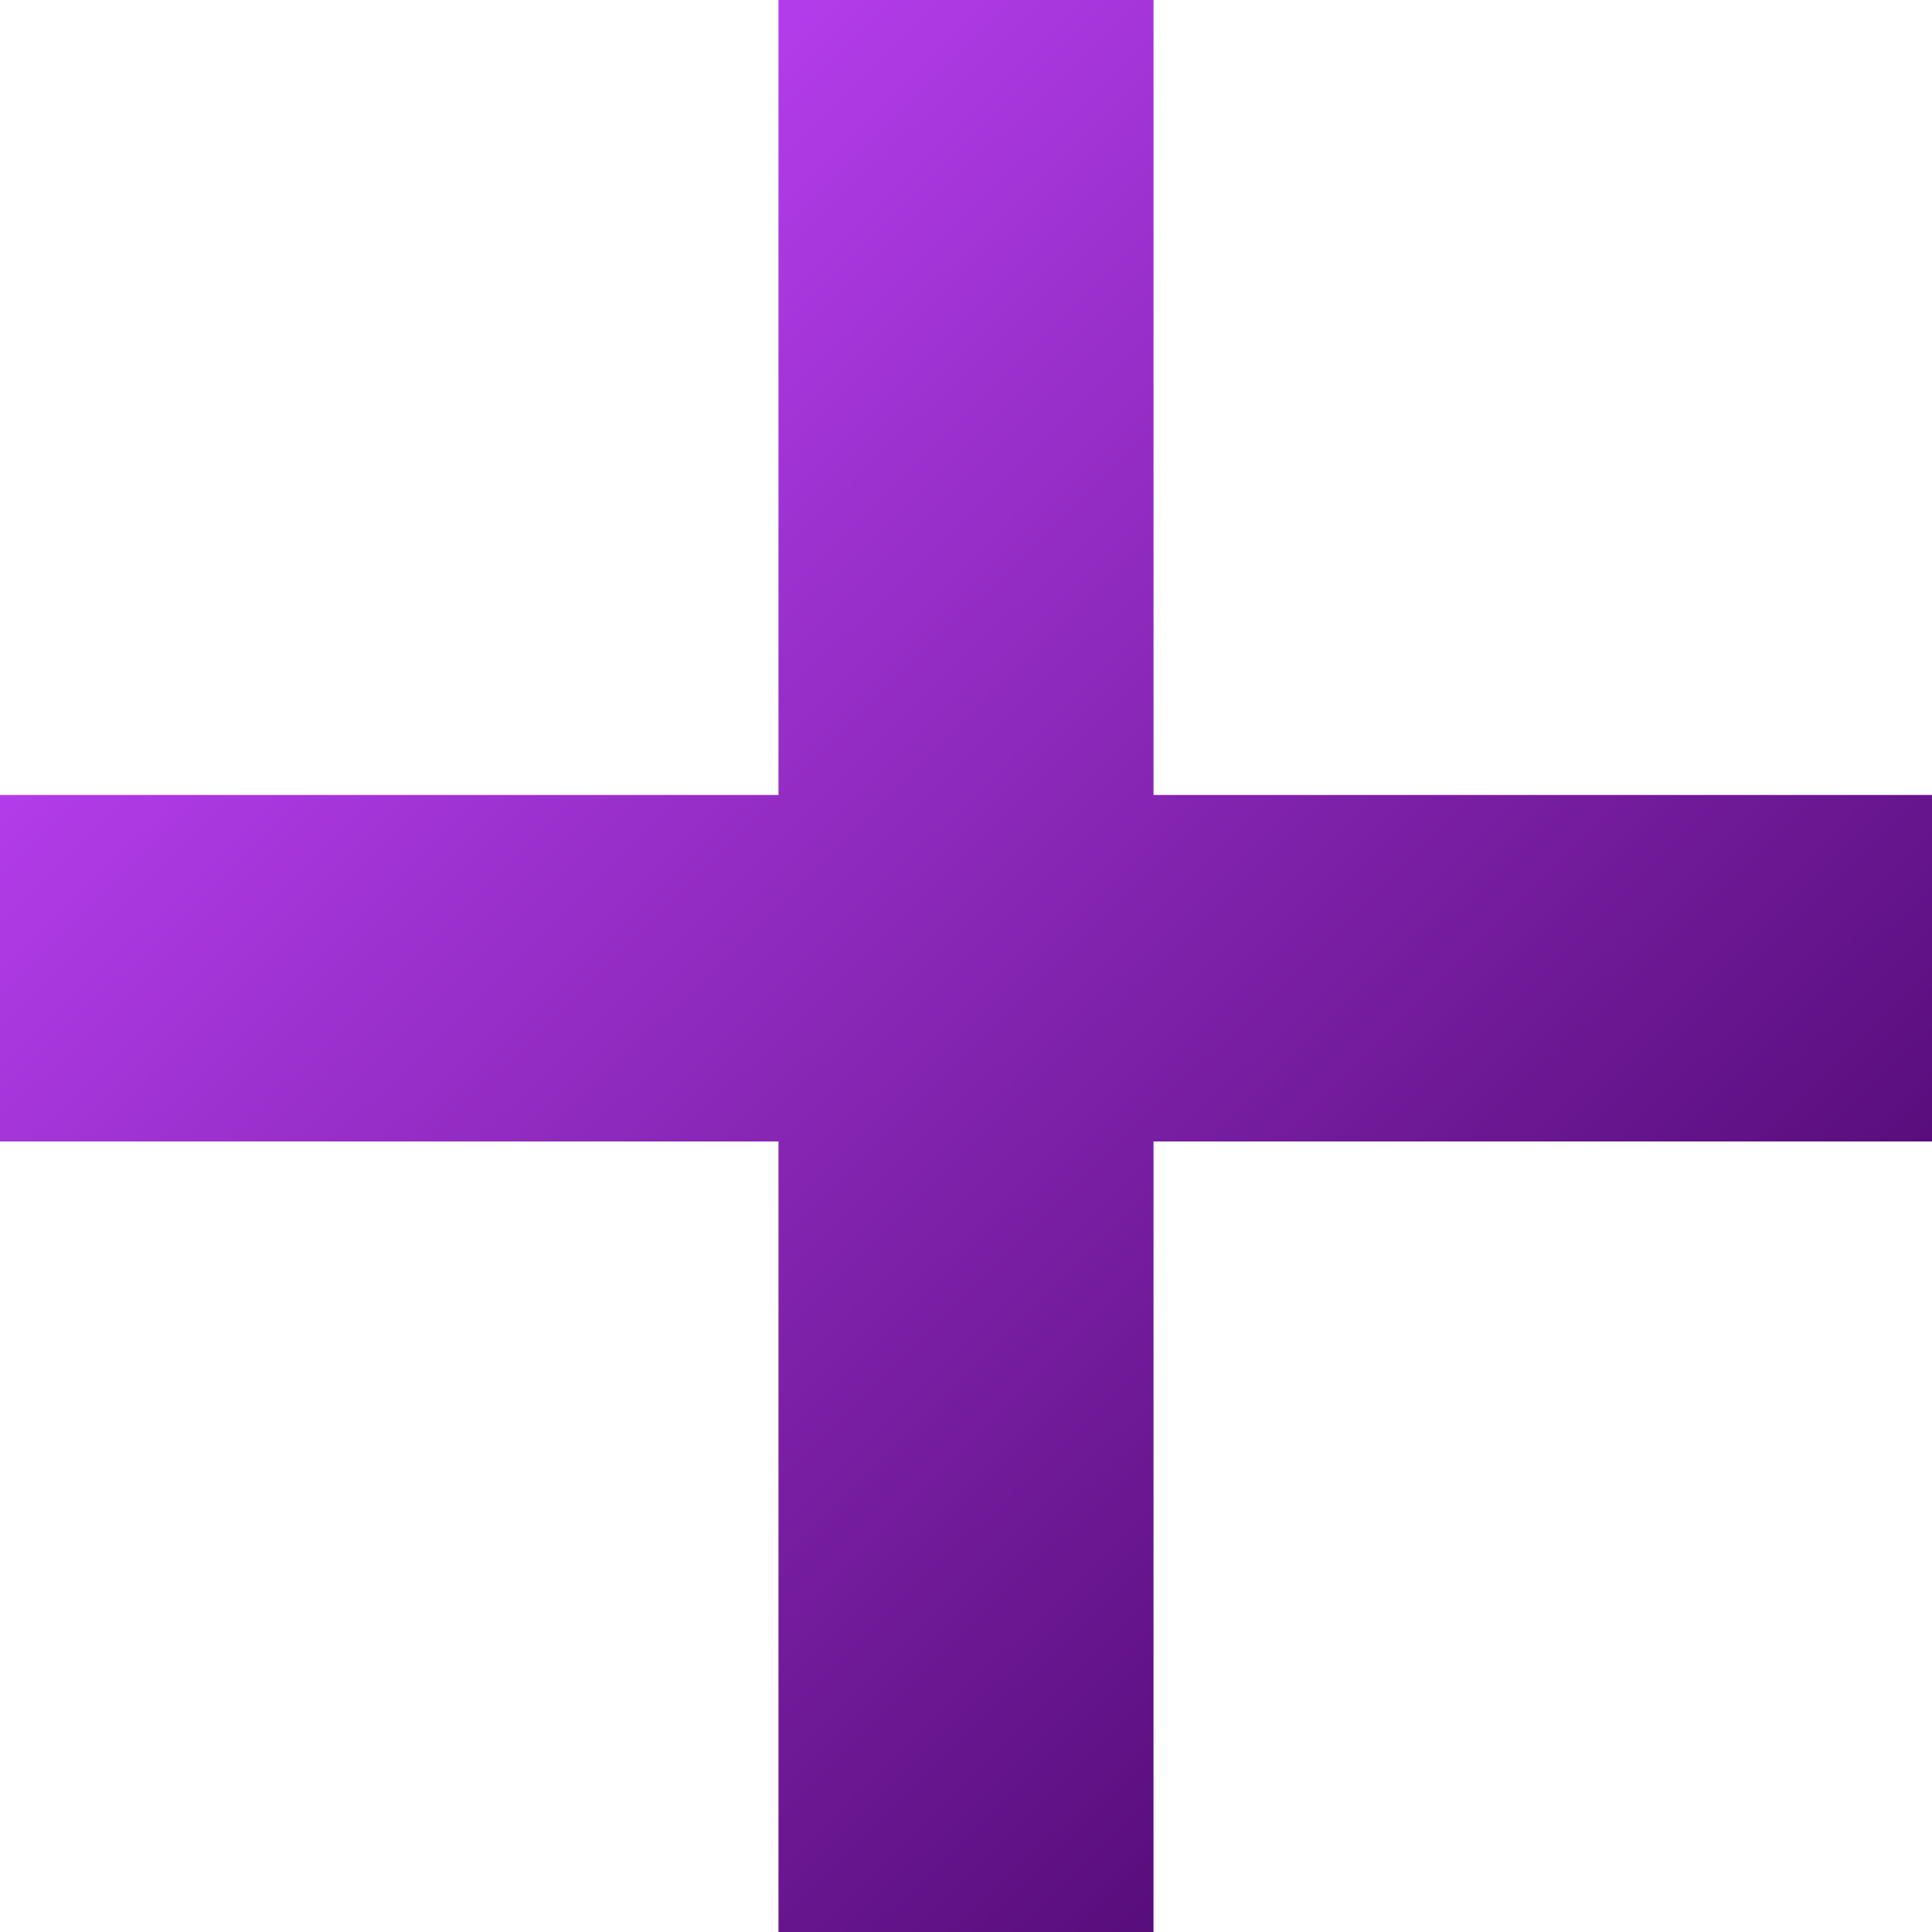
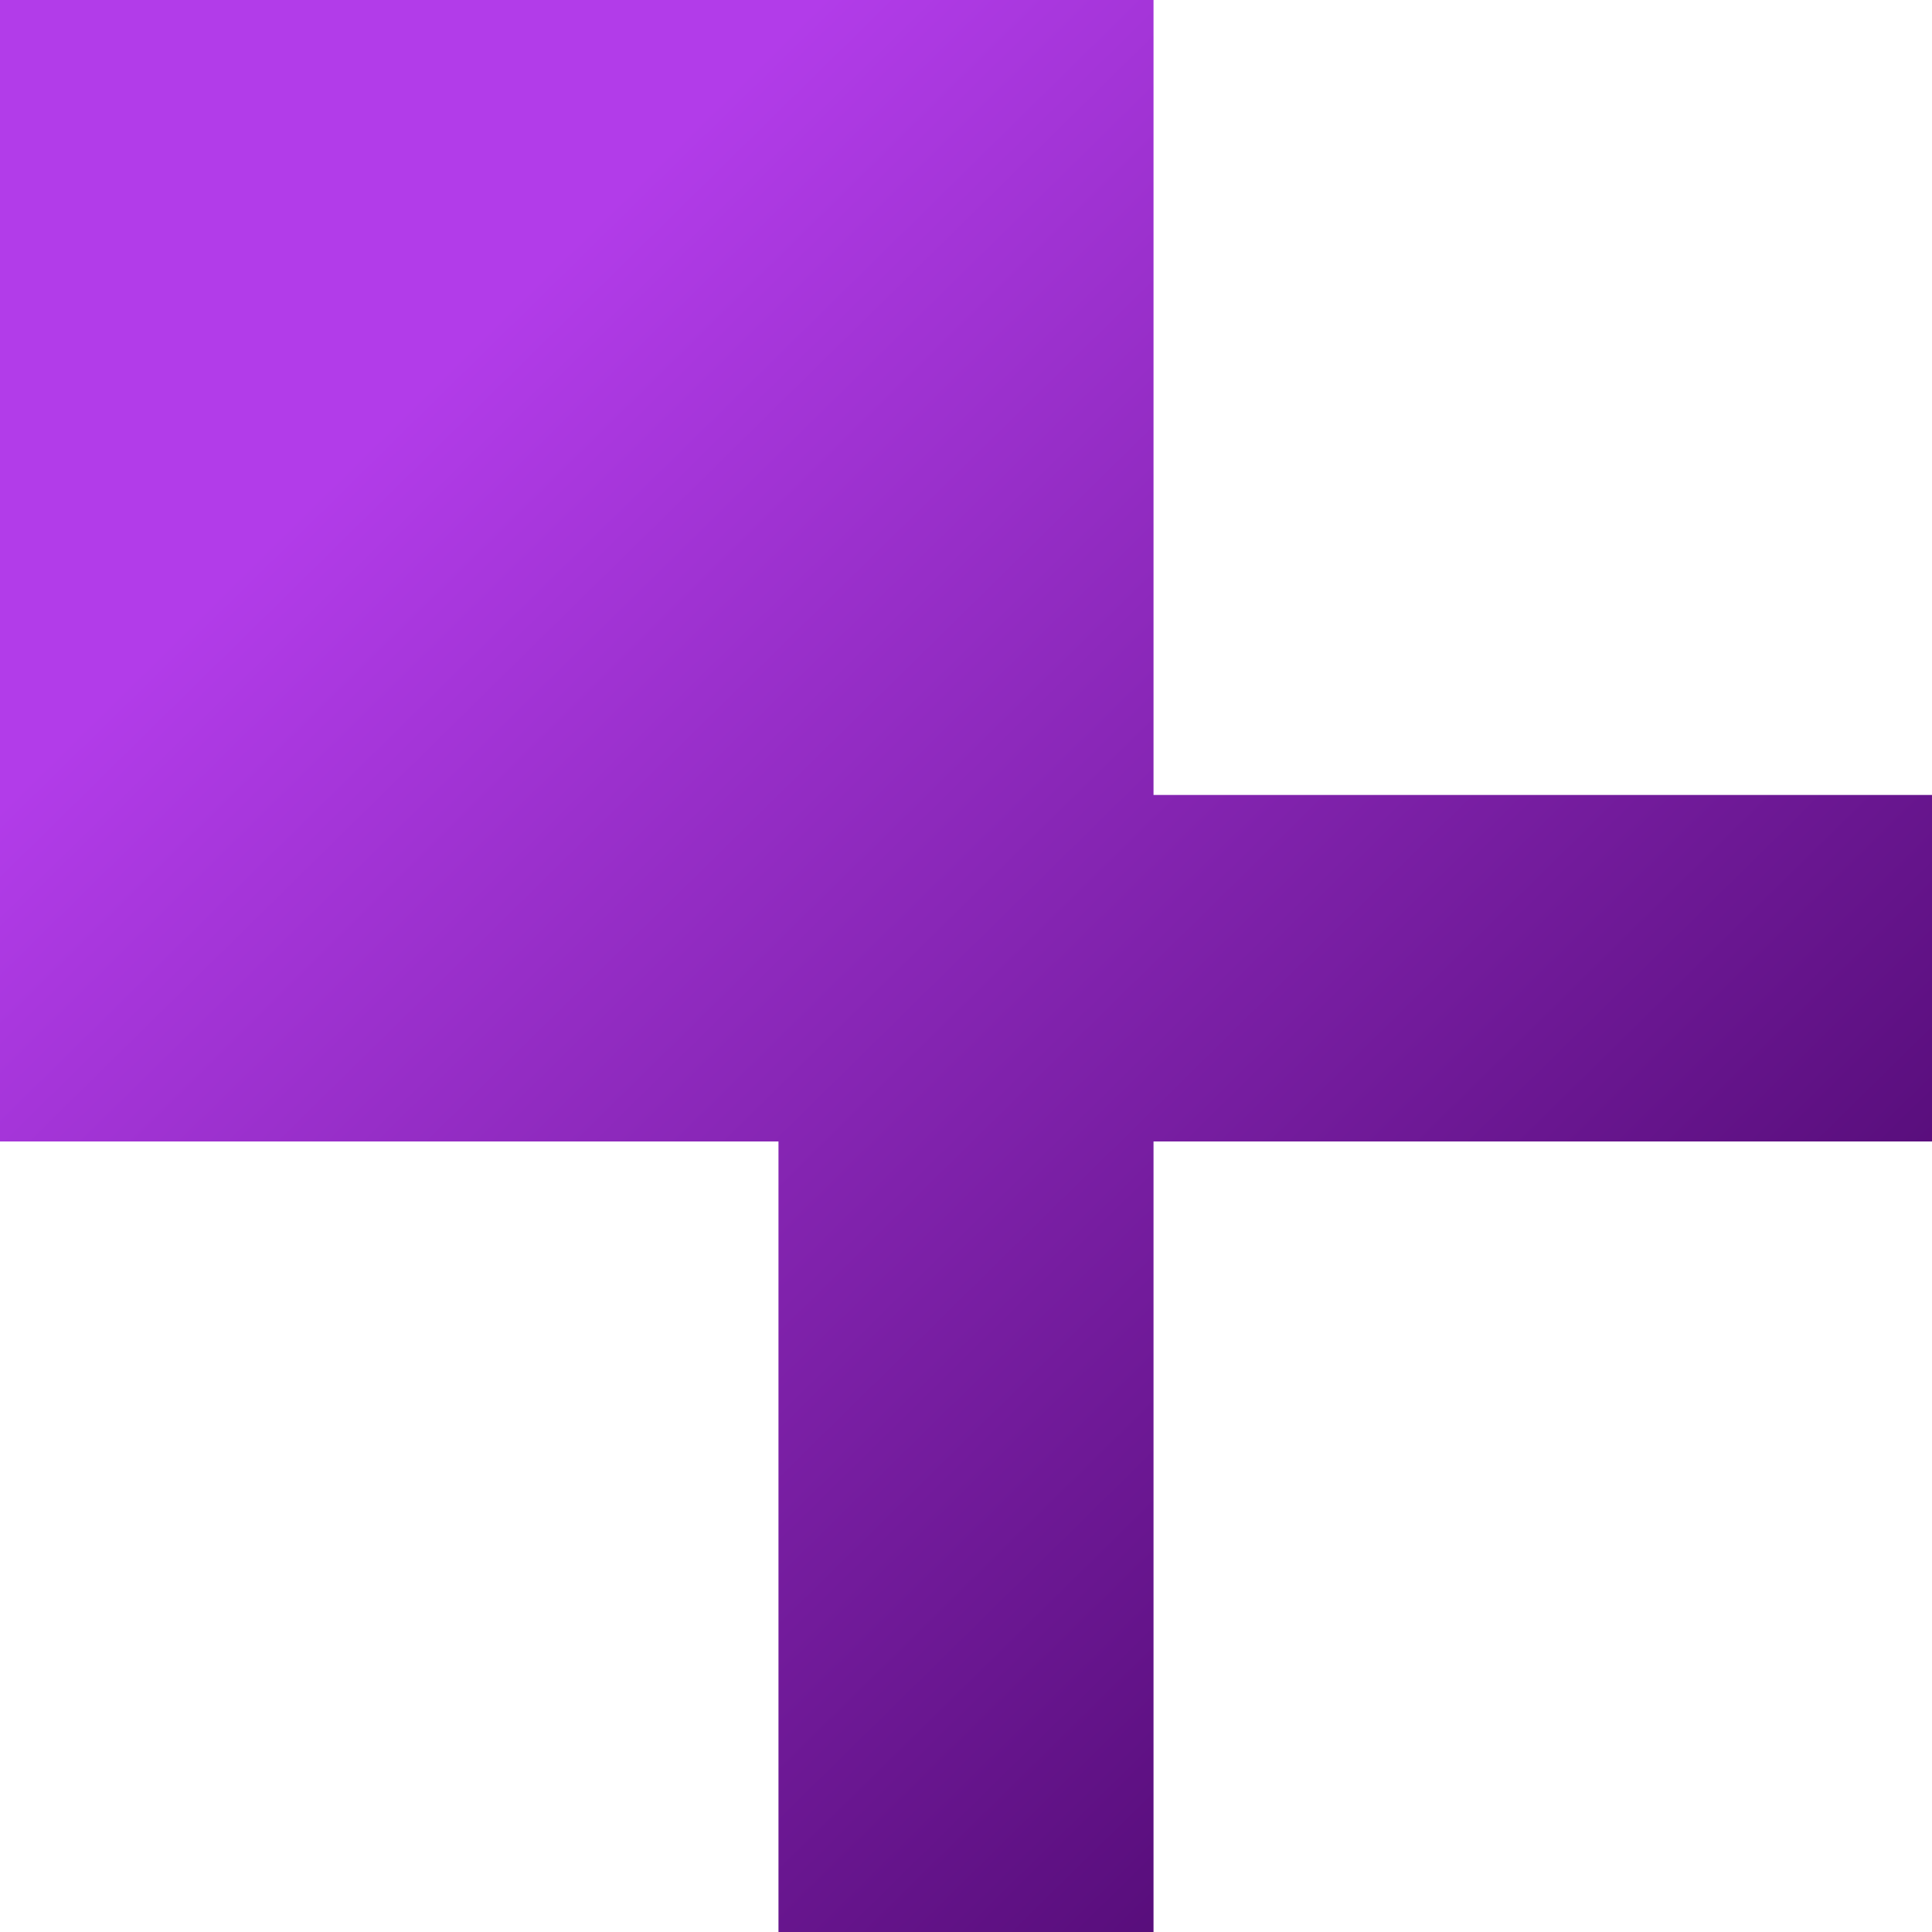
<svg xmlns="http://www.w3.org/2000/svg" width="17" height="17" viewBox="0 0 17 17" fill="none">
-   <path d="M6.85 17V10.044H0L0 6.995H6.85V0L10.15 0V6.995H17V10.044H10.15V17H6.85Z" fill="url(#paint0_linear_139_1074)" />
+   <path d="M6.85 17V10.044H0L0 6.995V0L10.15 0V6.995H17V10.044H10.15V17H6.85Z" fill="url(#paint0_linear_139_1074)" />
  <defs>
    <linearGradient id="paint0_linear_139_1074" x1="0.729" y1="1.7" x2="15.731" y2="16.949" gradientUnits="userSpaceOnUse">
      <stop offset="0.155" stop-color="#B23CE9" />
      <stop offset="1" stop-color="#40015E" />
    </linearGradient>
  </defs>
</svg>